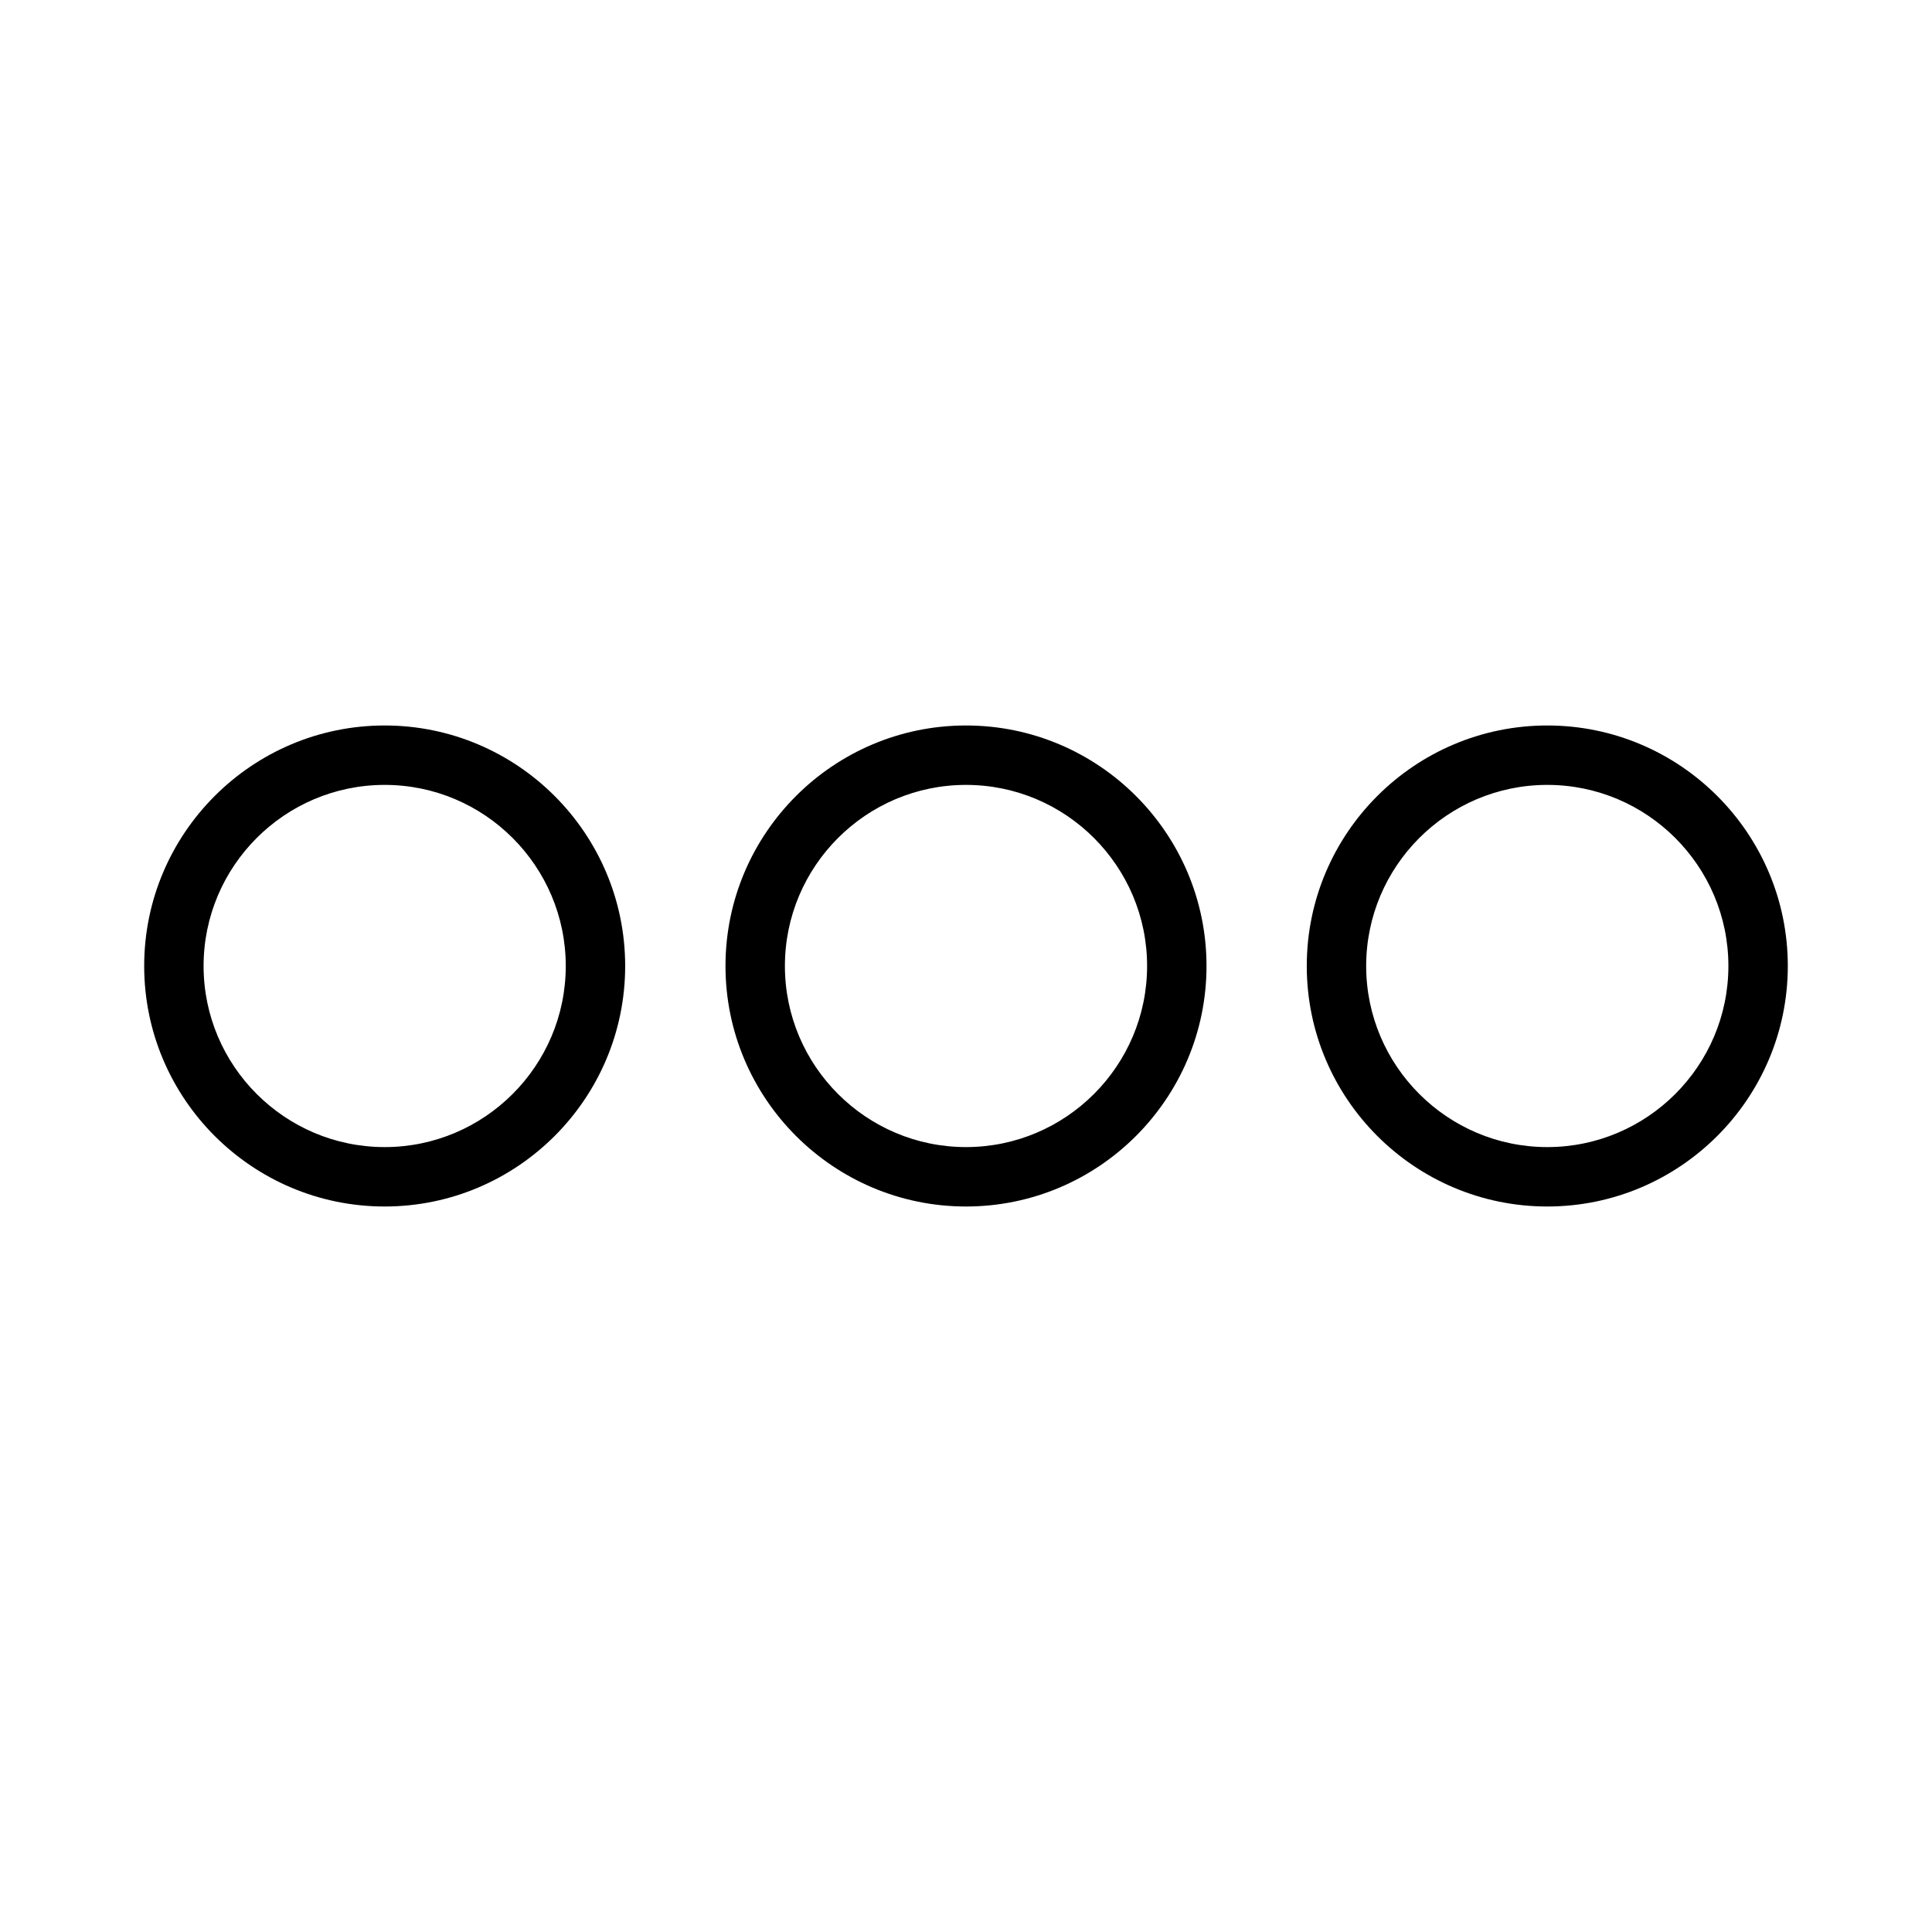
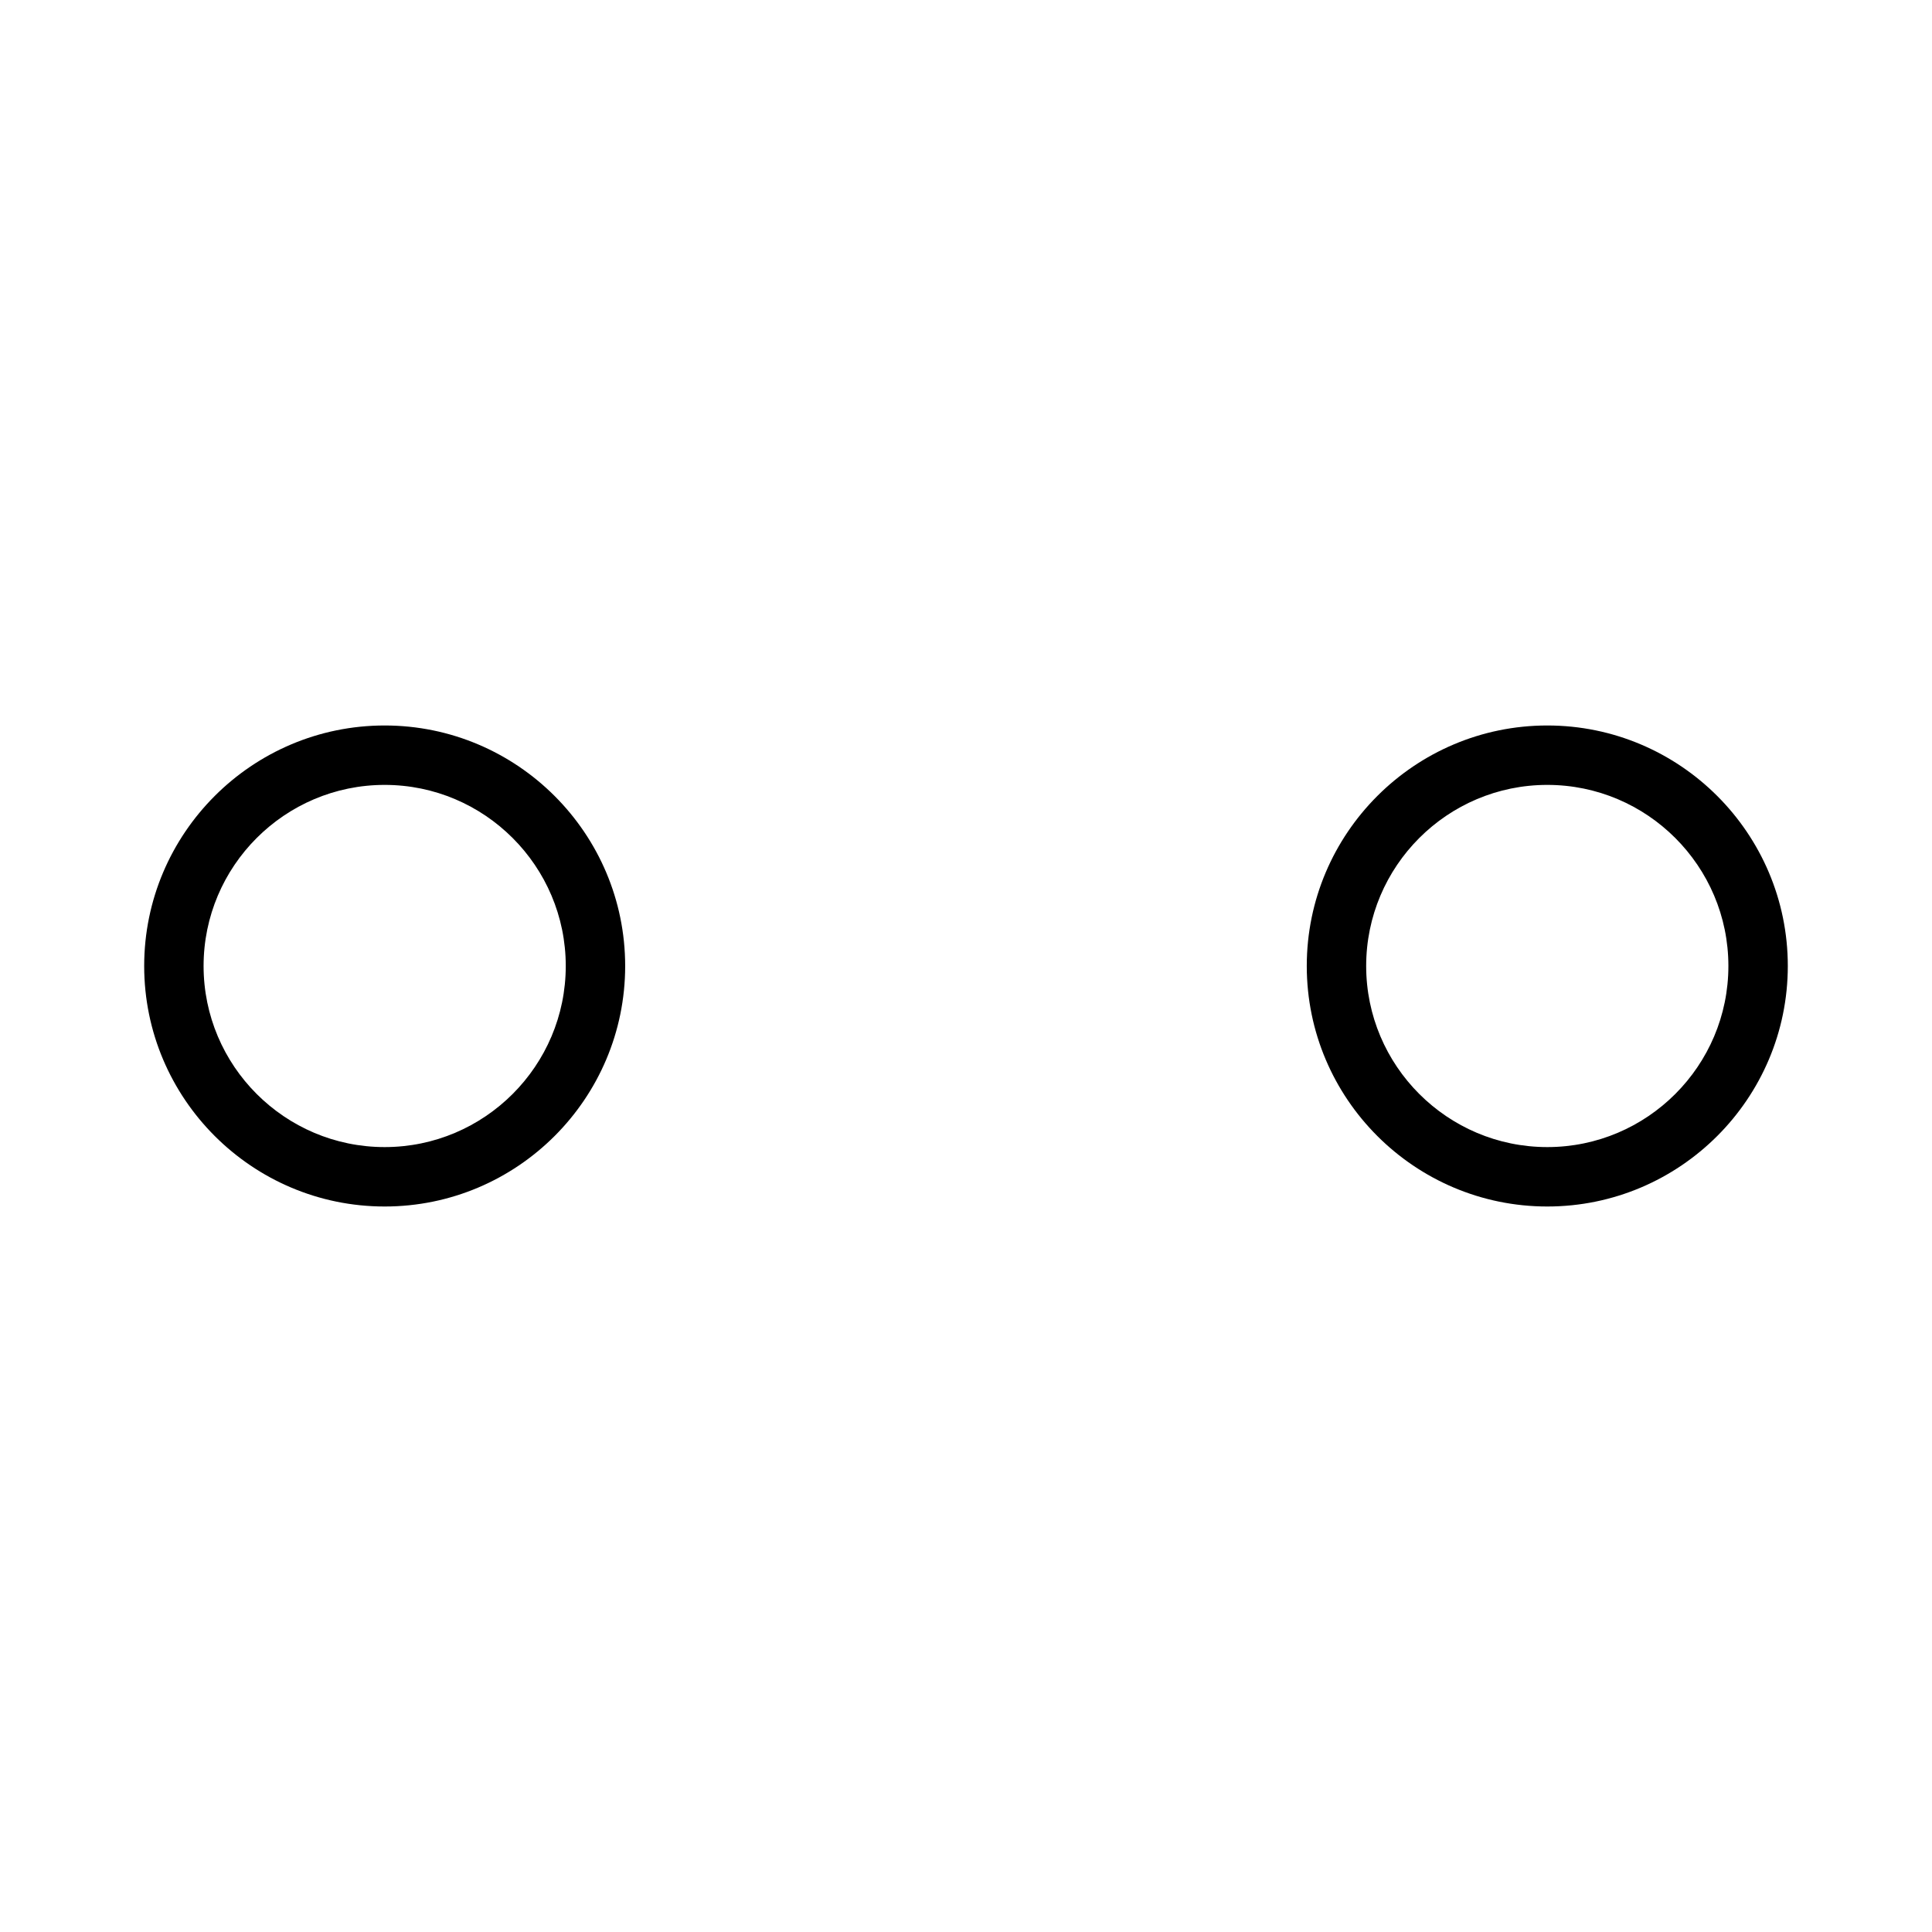
<svg xmlns="http://www.w3.org/2000/svg" fill="#000000" width="800px" height="800px" version="1.1" viewBox="144 144 512 512">
  <g>
    <path d="m245.94 336.26c-35.141 0-63.73 28.59-63.73 63.738 0 35.141 28.59 63.738 63.73 63.738 35.145 0 63.738-28.59 63.738-63.738-0.008-35.148-28.598-63.738-63.738-63.738zm0 111.73c-26.461 0-47.988-21.531-47.988-47.992s21.527-47.992 47.988-47.992 47.992 21.531 47.992 47.992-21.527 47.992-47.992 47.992z" />
-     <path d="m400 336.26c-35.145 0-63.738 28.59-63.738 63.738 0 35.141 28.59 63.738 63.738 63.738 35.141 0 63.738-28.59 63.738-63.738-0.004-35.148-28.598-63.738-63.738-63.738zm0 111.73c-26.461 0-47.992-21.531-47.992-47.992s21.531-47.992 47.992-47.992 47.992 21.531 47.992 47.992-21.531 47.992-47.992 47.992z" />
    <path d="m554.05 336.26c-35.145 0-63.742 28.59-63.742 63.738 0 35.141 28.59 63.738 63.742 63.738 35.145-0.004 63.738-28.598 63.738-63.738 0-35.148-28.594-63.738-63.738-63.738zm0 111.73c-26.465 0-48-21.531-48-47.992s21.531-47.992 48-47.992c26.461 0 47.992 21.531 47.992 47.992s-21.531 47.992-47.992 47.992z" />
  </g>
</svg>